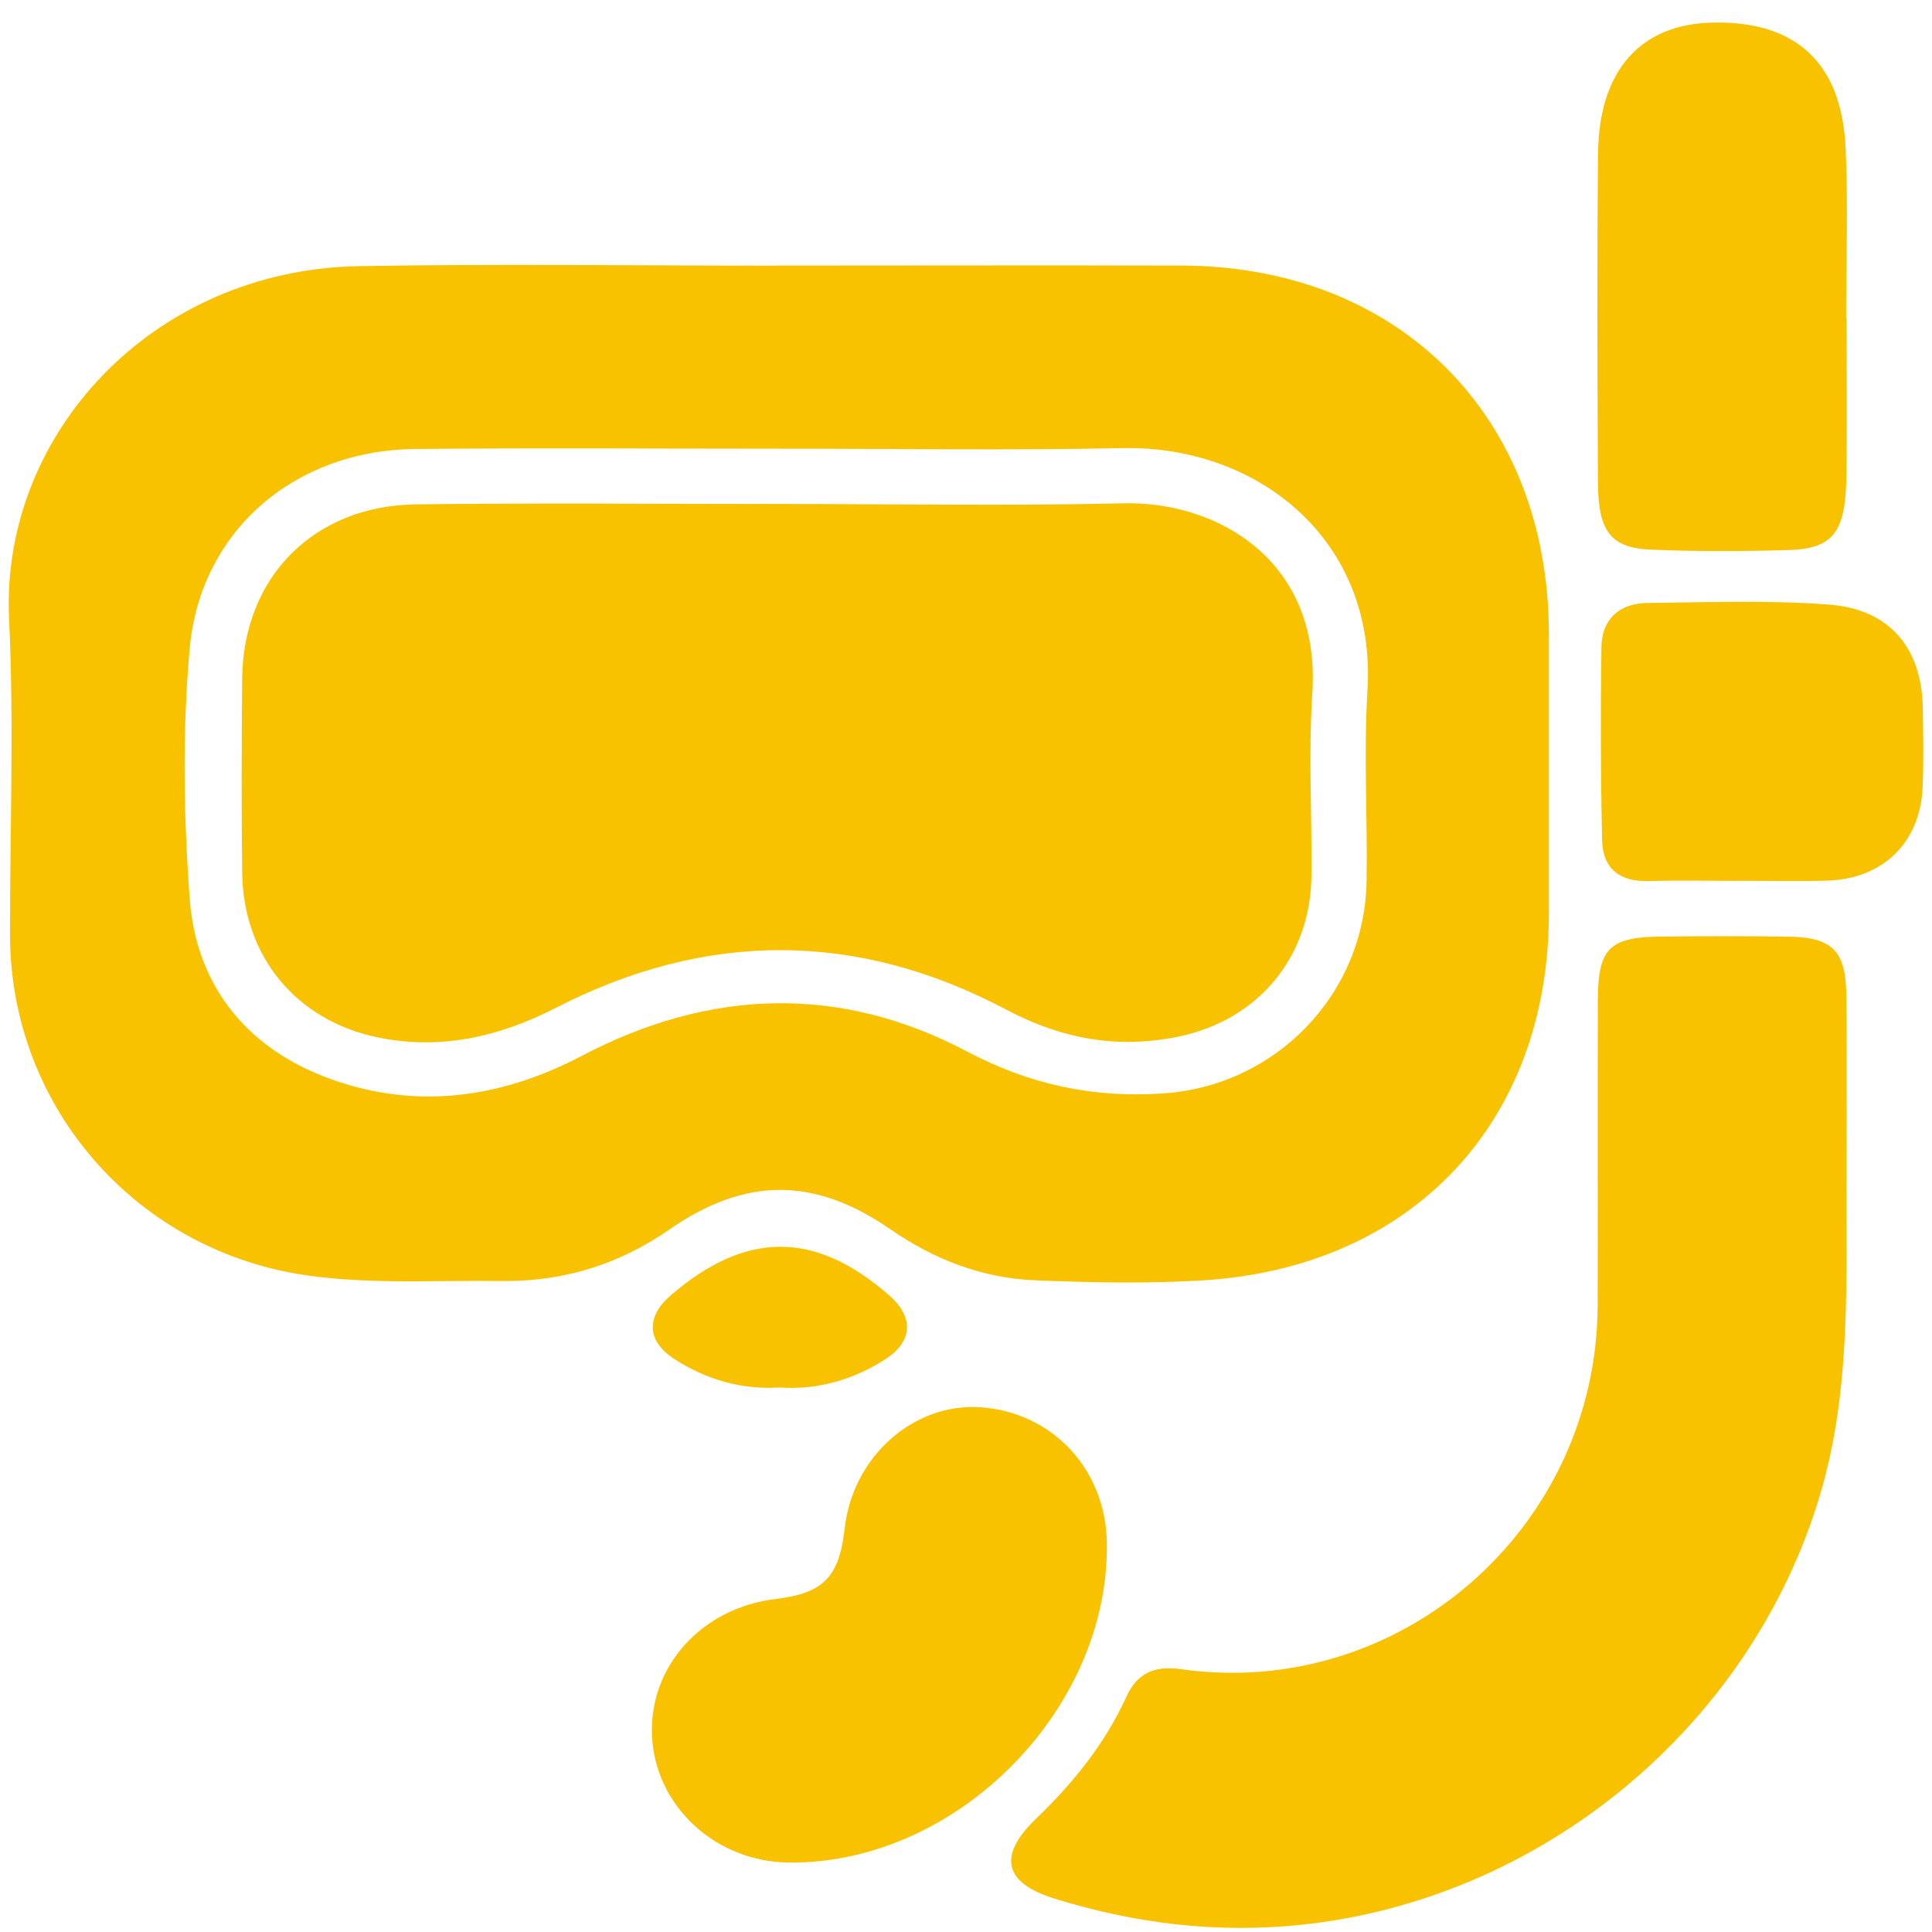
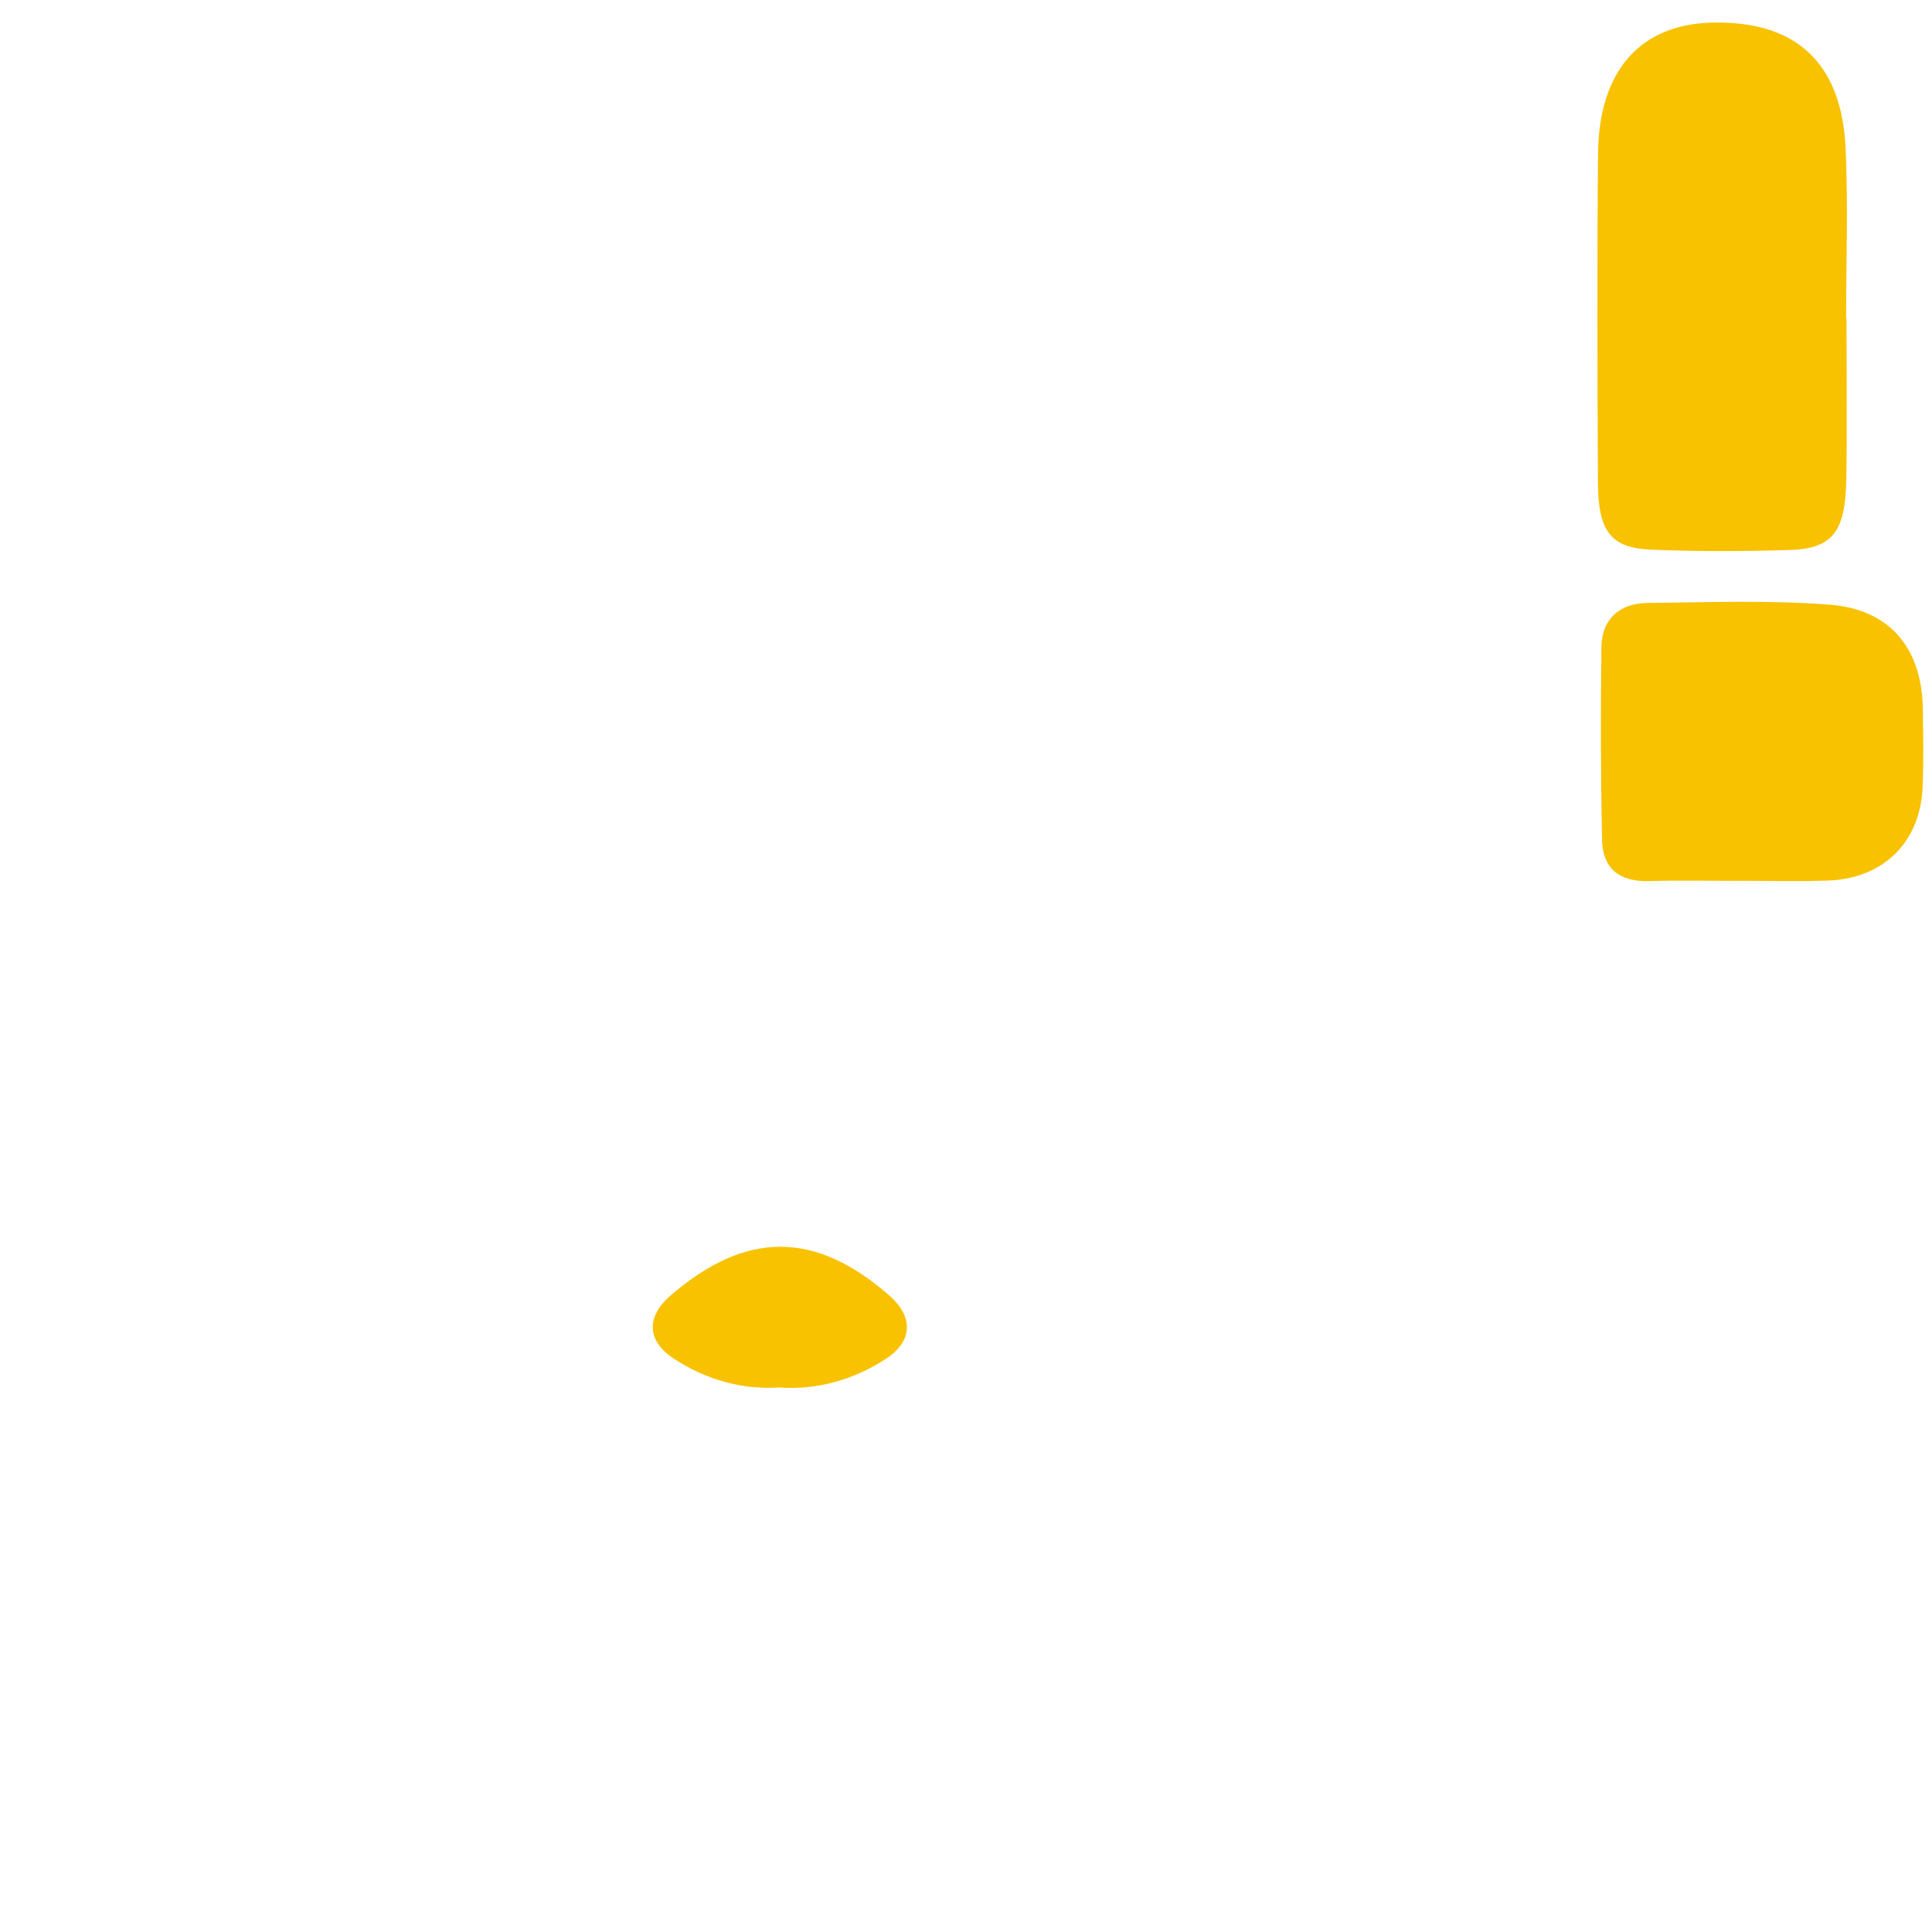
<svg xmlns="http://www.w3.org/2000/svg" id="Calendar" viewBox="0 0 200 200">
  <defs>
    <style>
      .cls-1 {
        fill: #f8c200;
        stroke-width: 0px;
      }
    </style>
  </defs>
  <g id="XgwwV1">
    <g>
-       <path class="cls-1" d="m80.33,27.49c14,0,28.01-.04,42.01,0,22.51.08,37.98,15.64,38,38.13,0,9.63,0,19.27,0,28.9-.01,21.59-14.08,36.65-35.76,38.02-5.76.36-11.57.23-17.34,0-5.5-.21-10.49-2.12-15.06-5.28-7.87-5.44-15.01-5.44-22.86,0-5.26,3.65-11.04,5.43-17.37,5.35-6.67-.09-13.34.36-20.01-.56-17.69-2.43-30.87-17.35-30.9-35.22-.02-10.92.42-21.86-.1-32.75C.03,45.1,15.65,27.93,37.16,27.55c14.39-.25,28.78-.05,43.17-.05h0Zm.04,18.96c-12.47,0-24.93-.09-37.4.03-12.44.12-22.25,8.44-23.34,20.69-.76,8.54-.62,17.23,0,25.79.62,8.77,5.6,15.22,13.8,18.44,9.11,3.57,18.18,2.43,26.78-2.09,13.24-6.96,26.71-7.42,39.87-.47,6.57,3.47,13.13,4.84,20.34,4.35,11.7-.79,20.88-10.3,21.05-22.03.1-6.55-.31-13.13.09-19.66.97-15.73-11.48-25.4-25.34-25.11-11.95.25-23.9.05-35.85.06Z" />
-       <path class="cls-1" d="m191.15,121.14c-.07,11.28.55,22.57-2.75,33.63-7.17,24.02-28.88,41.92-53.78,44.49-8.76.9-17.15-.15-25.44-2.71-5.28-1.63-5.92-4.45-1.92-8.29,3.84-3.69,7.12-7.74,9.34-12.61,1.1-2.41,2.86-3.25,5.6-2.86,22.75,3.23,43.14-14.61,43.19-37.72.02-10.53-.02-21.06.02-31.59.02-5.33,1.2-6.49,6.63-6.53,4.37-.04,8.73-.06,13.1.01,4.54.07,5.94,1.47,5.99,6.07.07,6.03.02,12.07.02,18.11Z" />
-       <path class="cls-1" d="m81.64,192.81c-7.56-.09-13.76-5.8-14.14-13.02-.38-7.22,5.1-13.34,12.78-14.26,4.97-.6,6.59-2.25,7.16-7.32.83-7.39,7.11-13,14.05-12.53,7.46.51,12.98,6.43,13.09,14.05.26,17.32-15.64,33.28-32.95,33.08Z" />
      <path class="cls-1" d="m191.15,32.95c0,5.53.07,11.07-.02,16.6-.09,5.56-1.43,7.26-5.96,7.39-4.75.14-9.51.16-14.25-.04-4.16-.17-5.47-1.88-5.5-6.88-.06-11.38-.1-22.75.01-34.13.08-8.57,4.37-13.37,11.79-13.55,8.68-.21,13.45,4.14,13.84,13.07.26,5.83.05,11.68.05,17.52,0,0,.02,0,.03,0Z" />
      <path class="cls-1" d="m179.93,91.19c-3.08,0-6.17-.07-9.25.02-2.99.09-4.77-1.28-4.83-4.22-.15-6.67-.17-13.35-.07-20.02.04-2.9,1.89-4.51,4.72-4.55,6.29-.07,12.61-.31,18.86.17,6.3.48,9.59,4.52,9.69,10.78.04,2.7.09,5.4-.02,8.09-.23,5.73-4.07,9.51-9.85,9.7-3.08.1-6.16.02-9.25.02Z" />
      <path class="cls-1" d="m80.71,143.63c-3.97.25-7.62-.82-10.91-2.95-2.87-1.86-2.94-4.37-.36-6.59,7.8-6.71,14.94-6.7,22.62.02,2.54,2.23,2.45,4.76-.42,6.6-3.3,2.12-6.96,3.18-10.92,2.93Z" />
-       <path class="cls-1" d="m80.46,52.17c11.96,0,23.92.21,35.86-.07,9.61-.22,20.43,5.84,19.53,19.64-.41,6.27-.03,12.59-.09,18.89-.08,8.46-5.52,14.98-13.78,16.68-6.3,1.3-12.09.24-17.83-2.8-15.4-8.16-31.03-8.17-46.55-.21-5.92,3.04-12.03,4.45-18.59,3.07-8.39-1.76-13.84-8.42-13.94-17.03-.08-6.68-.06-13.37,0-20.05.08-10.49,7.36-17.94,17.98-18.08,12.47-.16,24.94-.04,37.41-.04h0Z" />
    </g>
  </g>
</svg>